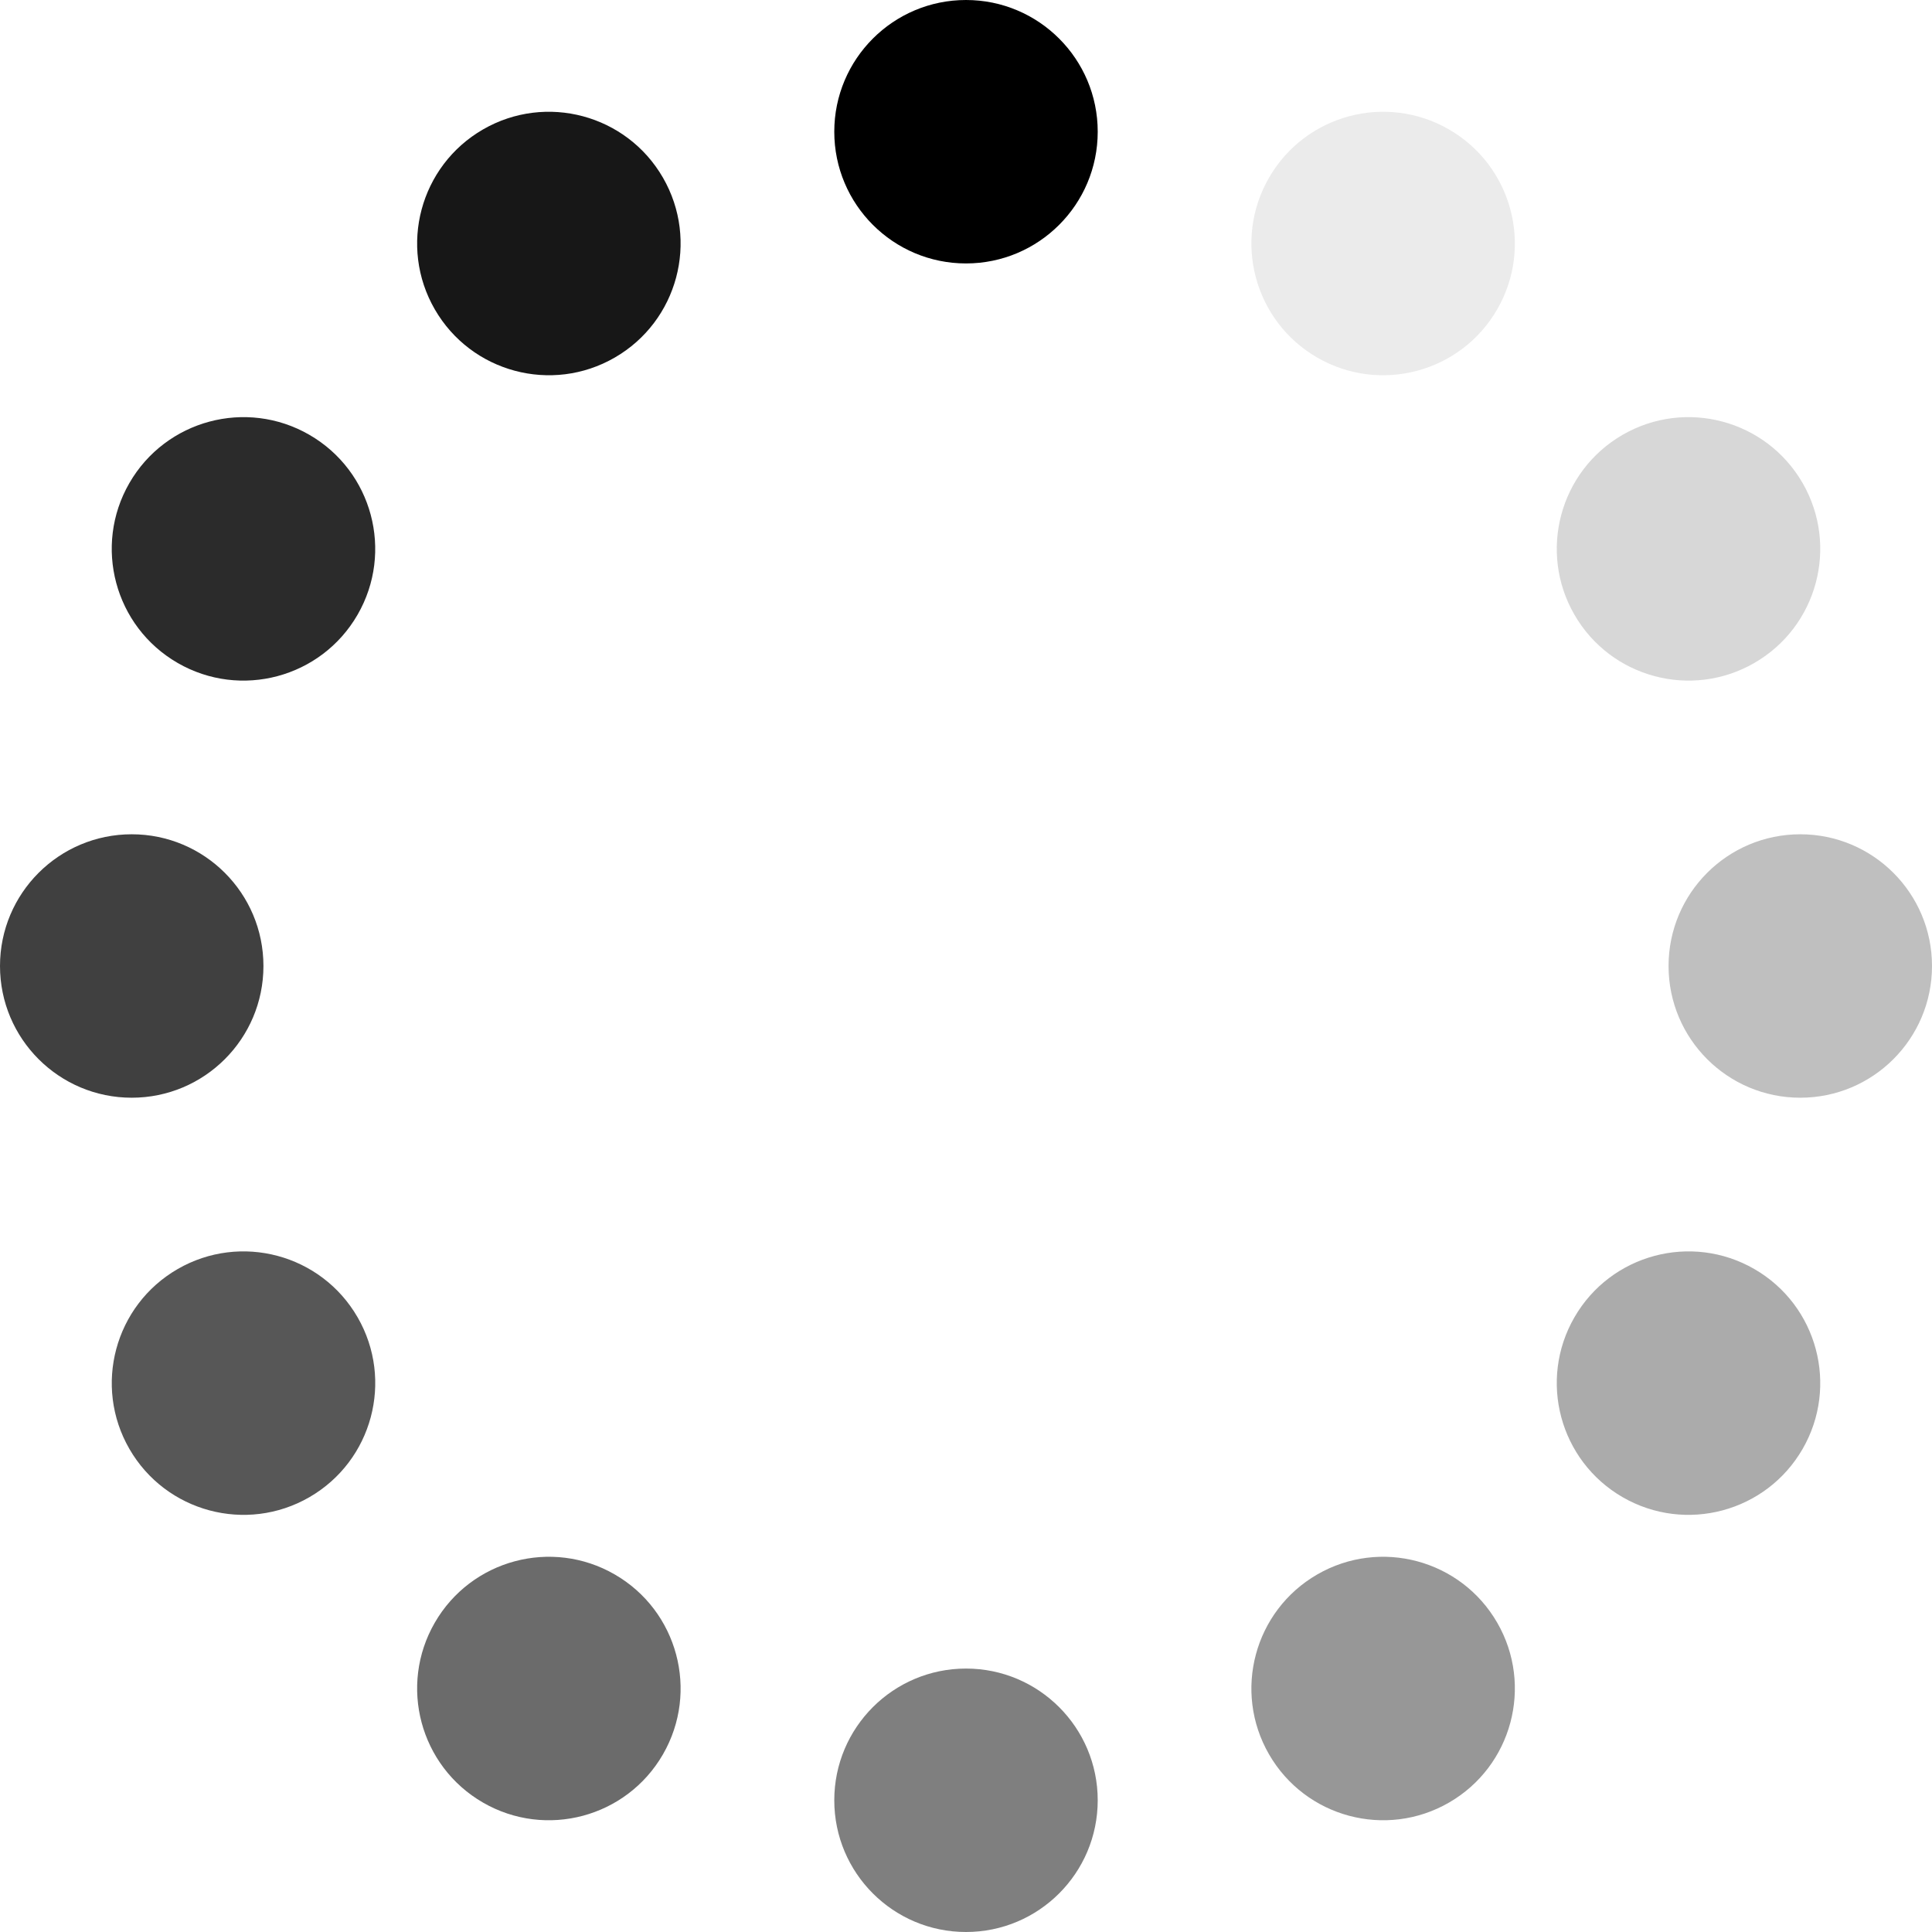
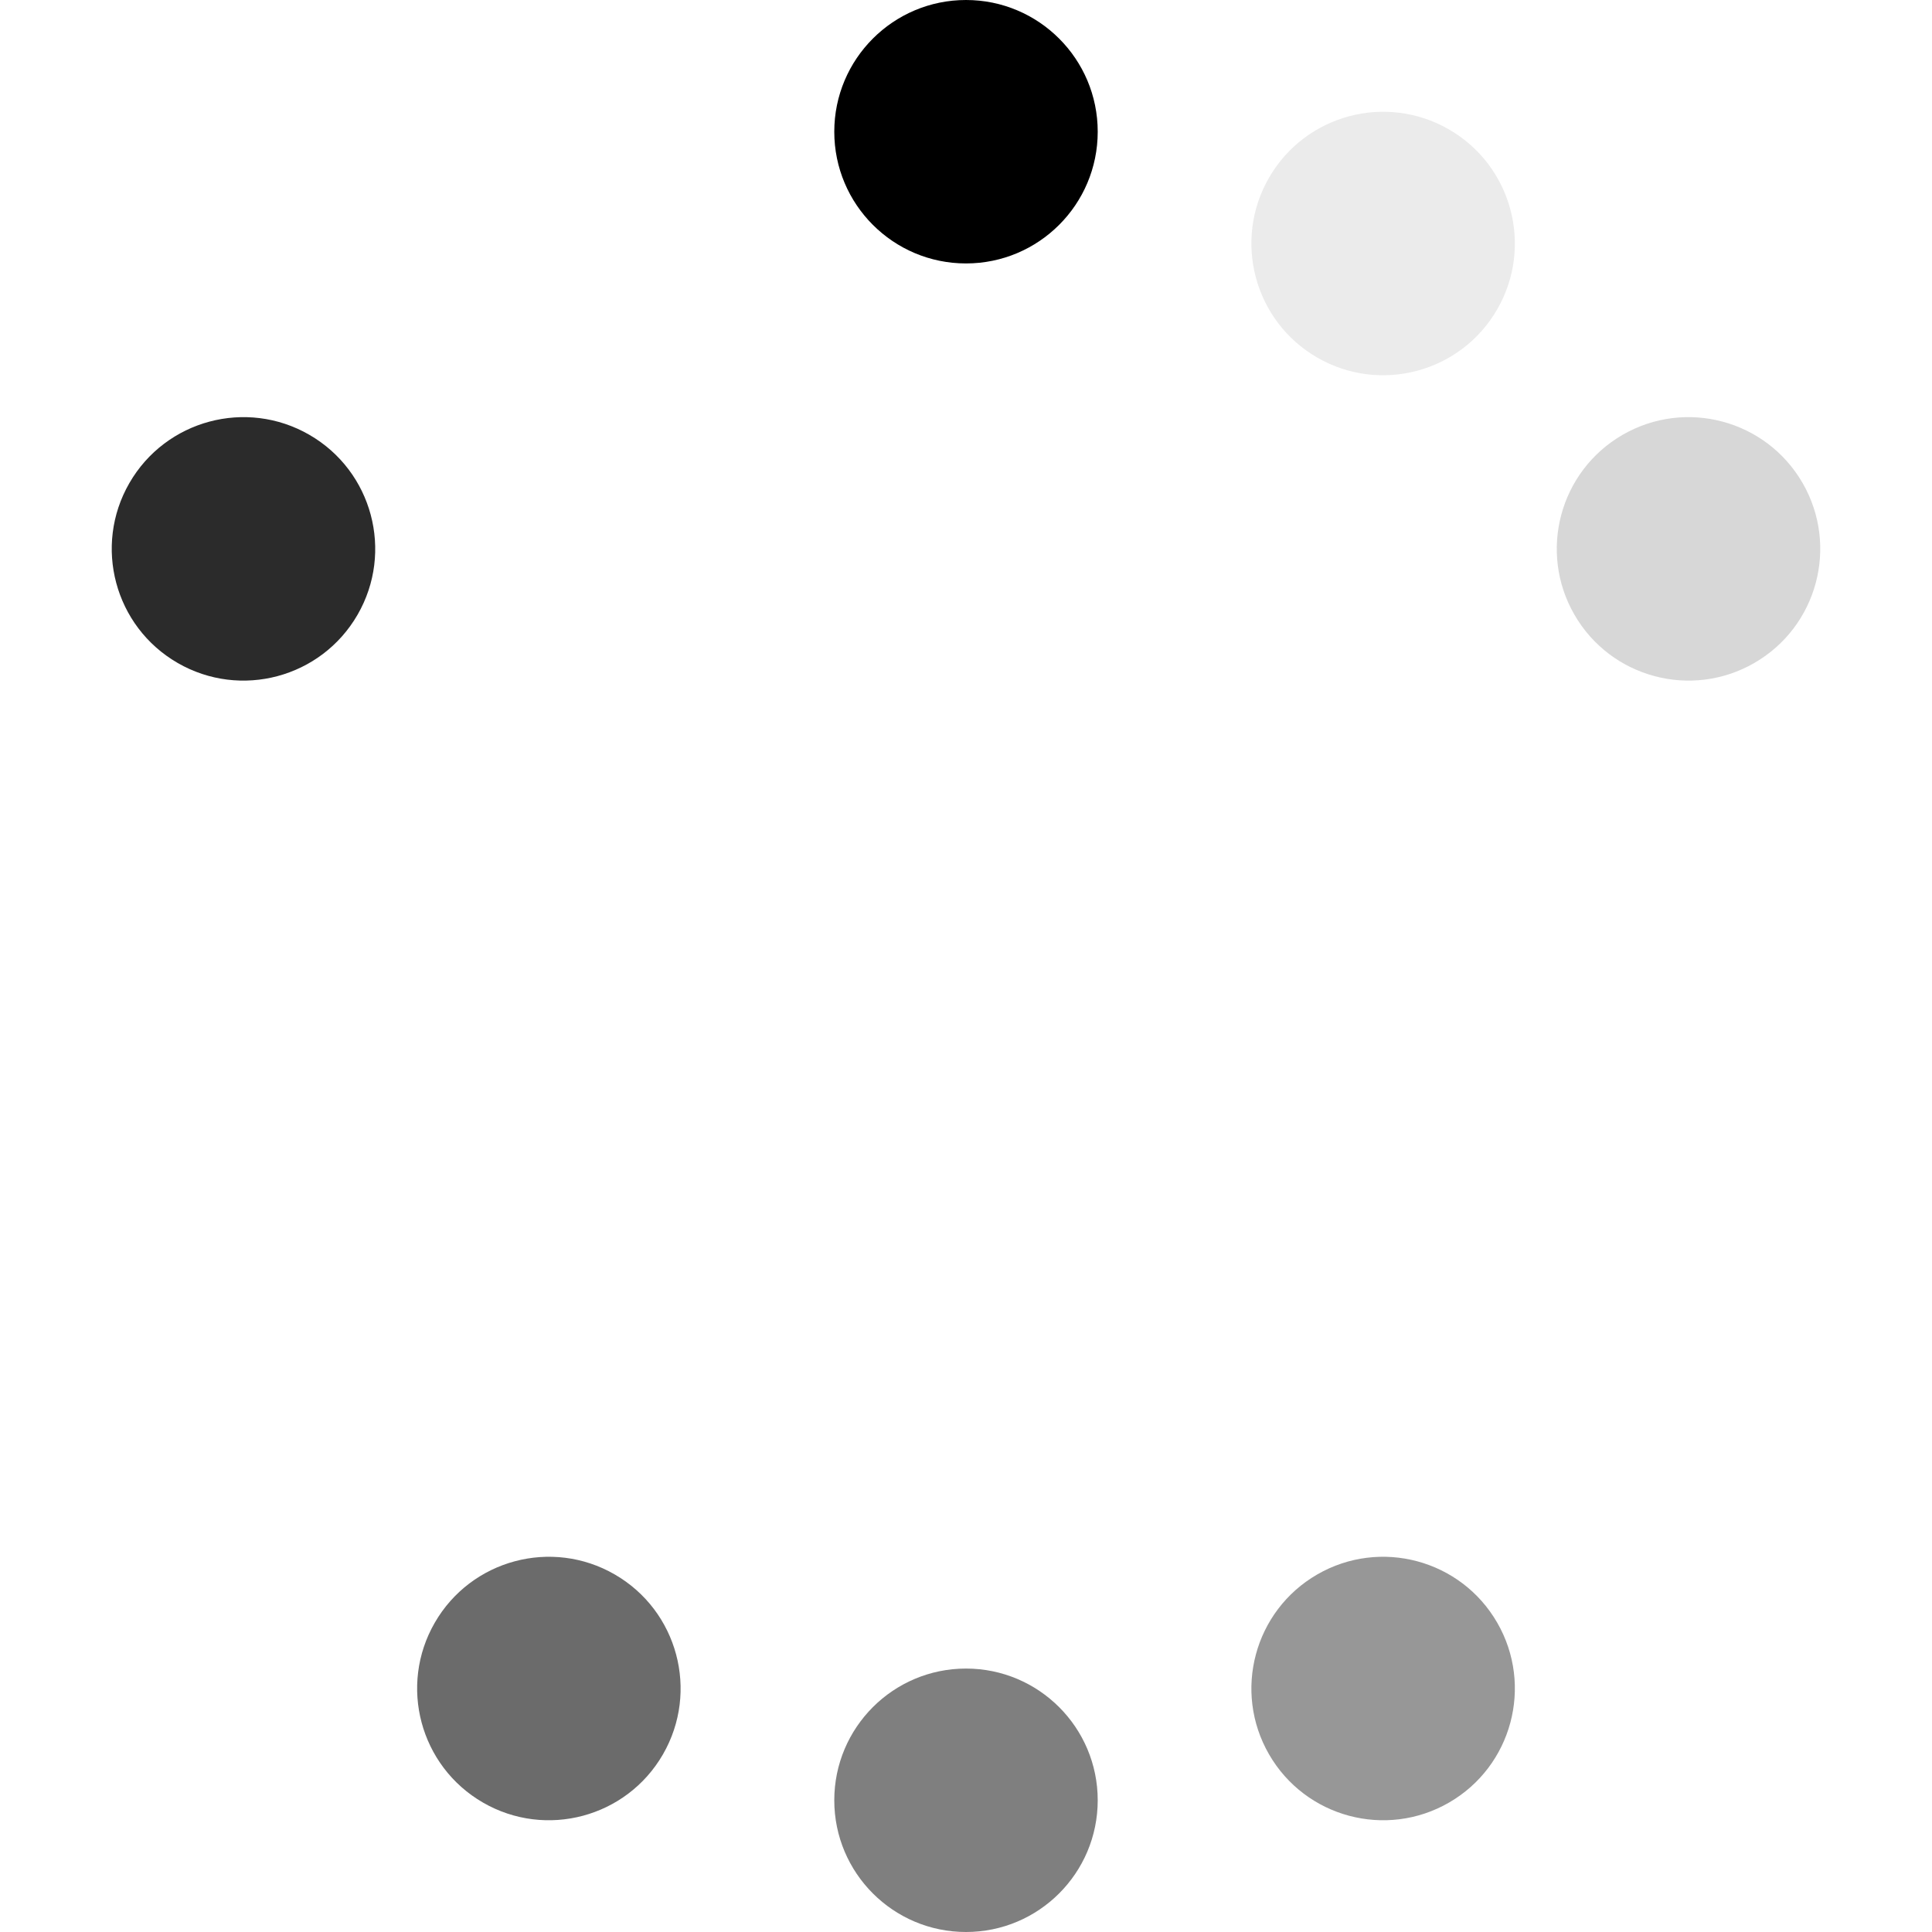
<svg xmlns="http://www.w3.org/2000/svg" width="73" height="73" viewBox="0 0 73 73" fill="none">
  <circle cx="36.5" cy="4.977" r="4.977" fill="black" />
-   <circle cx="20.739" cy="9.201" r="4.977" transform="rotate(-30 20.739 9.201)" fill="black" fill-opacity="0.91" />
  <circle cx="52.261" cy="9.201" r="4.977" transform="rotate(30 52.261 9.201)" fill="black" fill-opacity="0.08" />
-   <circle cx="68.023" cy="36.5" r="4.977" transform="rotate(90 68.023 36.5)" fill="black" fill-opacity="0.25" />
  <circle cx="63.8" cy="20.739" r="4.977" transform="rotate(60 63.8 20.739)" fill="black" fill-opacity="0.16" />
-   <circle cx="63.8" cy="52.261" r="4.977" transform="rotate(120 63.8 52.261)" fill="black" fill-opacity="0.33" />
  <circle cx="36.5" cy="68.023" r="4.977" fill="black" fill-opacity="0.5" />
  <circle cx="52.261" cy="63.8" r="4.977" transform="rotate(-30 52.261 63.8)" fill="black" fill-opacity="0.41" />
  <circle cx="20.739" cy="63.8" r="4.977" transform="rotate(30 20.739 63.8)" fill="black" fill-opacity="0.58" />
-   <circle cx="4.977" cy="36.5" r="4.977" transform="rotate(90 4.977 36.5)" fill="black" fill-opacity="0.75" />
-   <circle cx="9.201" cy="52.261" r="4.977" transform="rotate(60 9.201 52.261)" fill="black" fill-opacity="0.66" />
  <circle cx="9.2" cy="20.739" r="4.977" transform="rotate(120 9.2 20.739)" fill="black" fill-opacity="0.83" />
</svg>